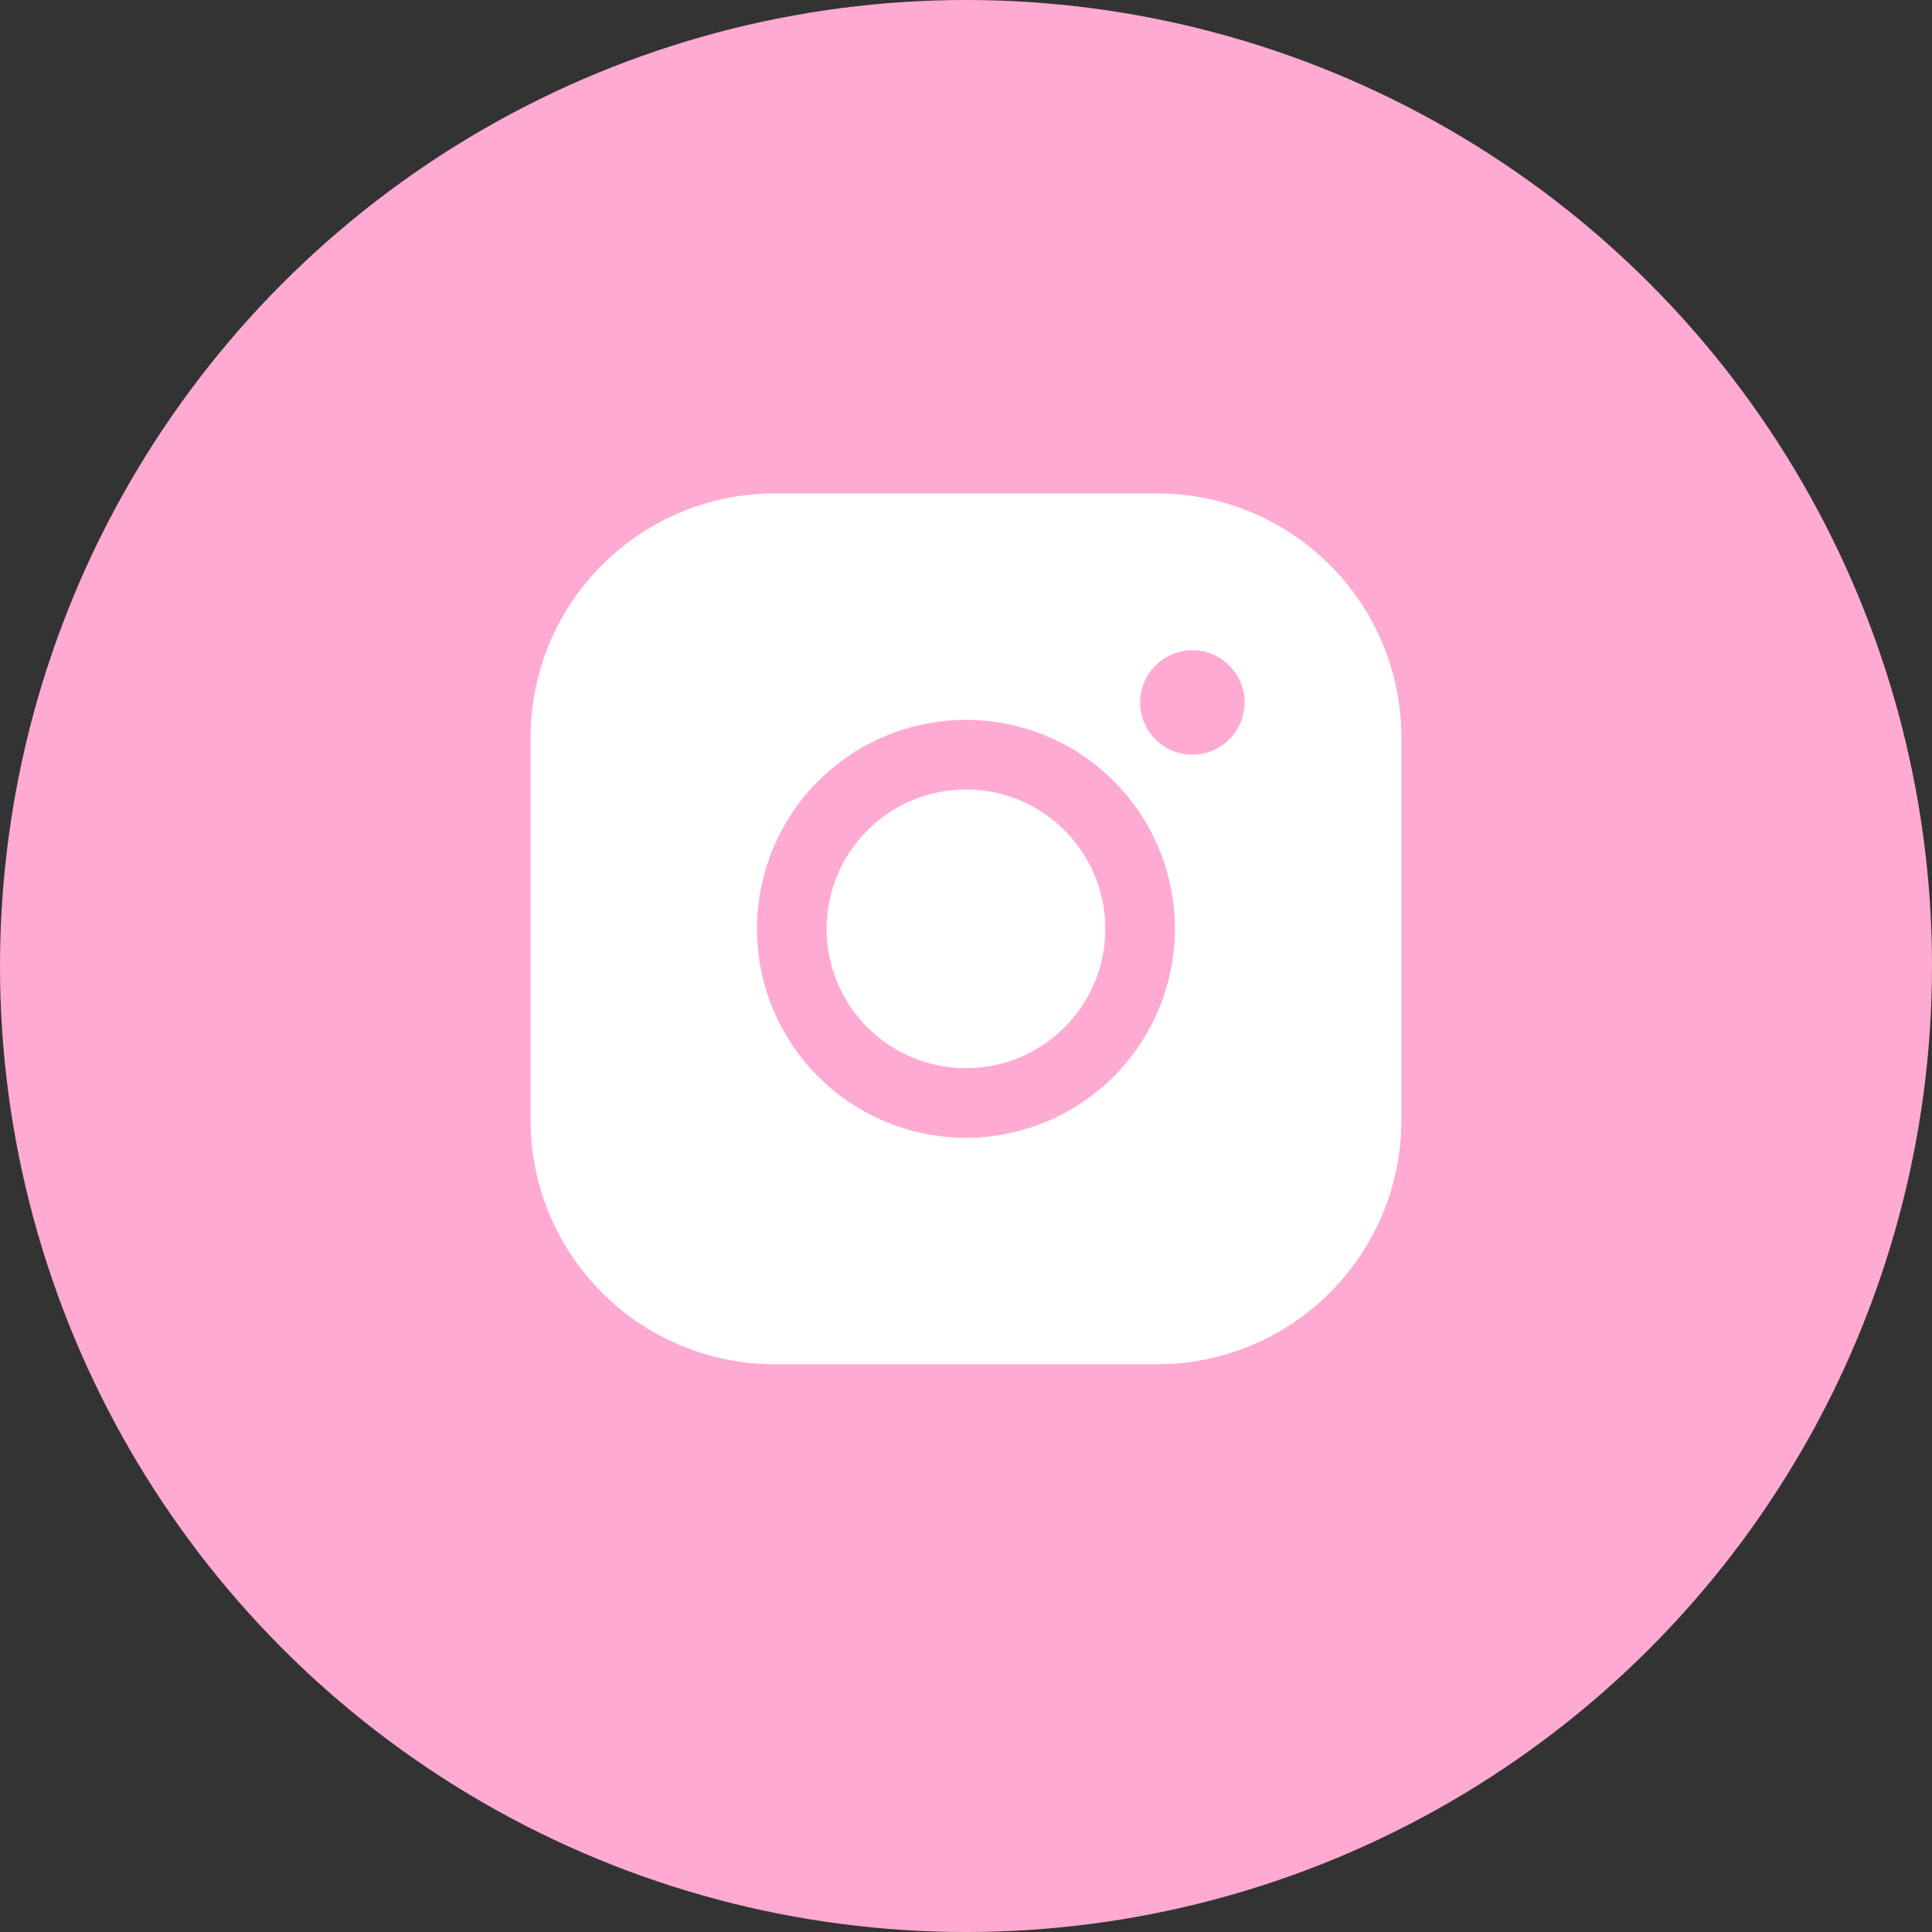
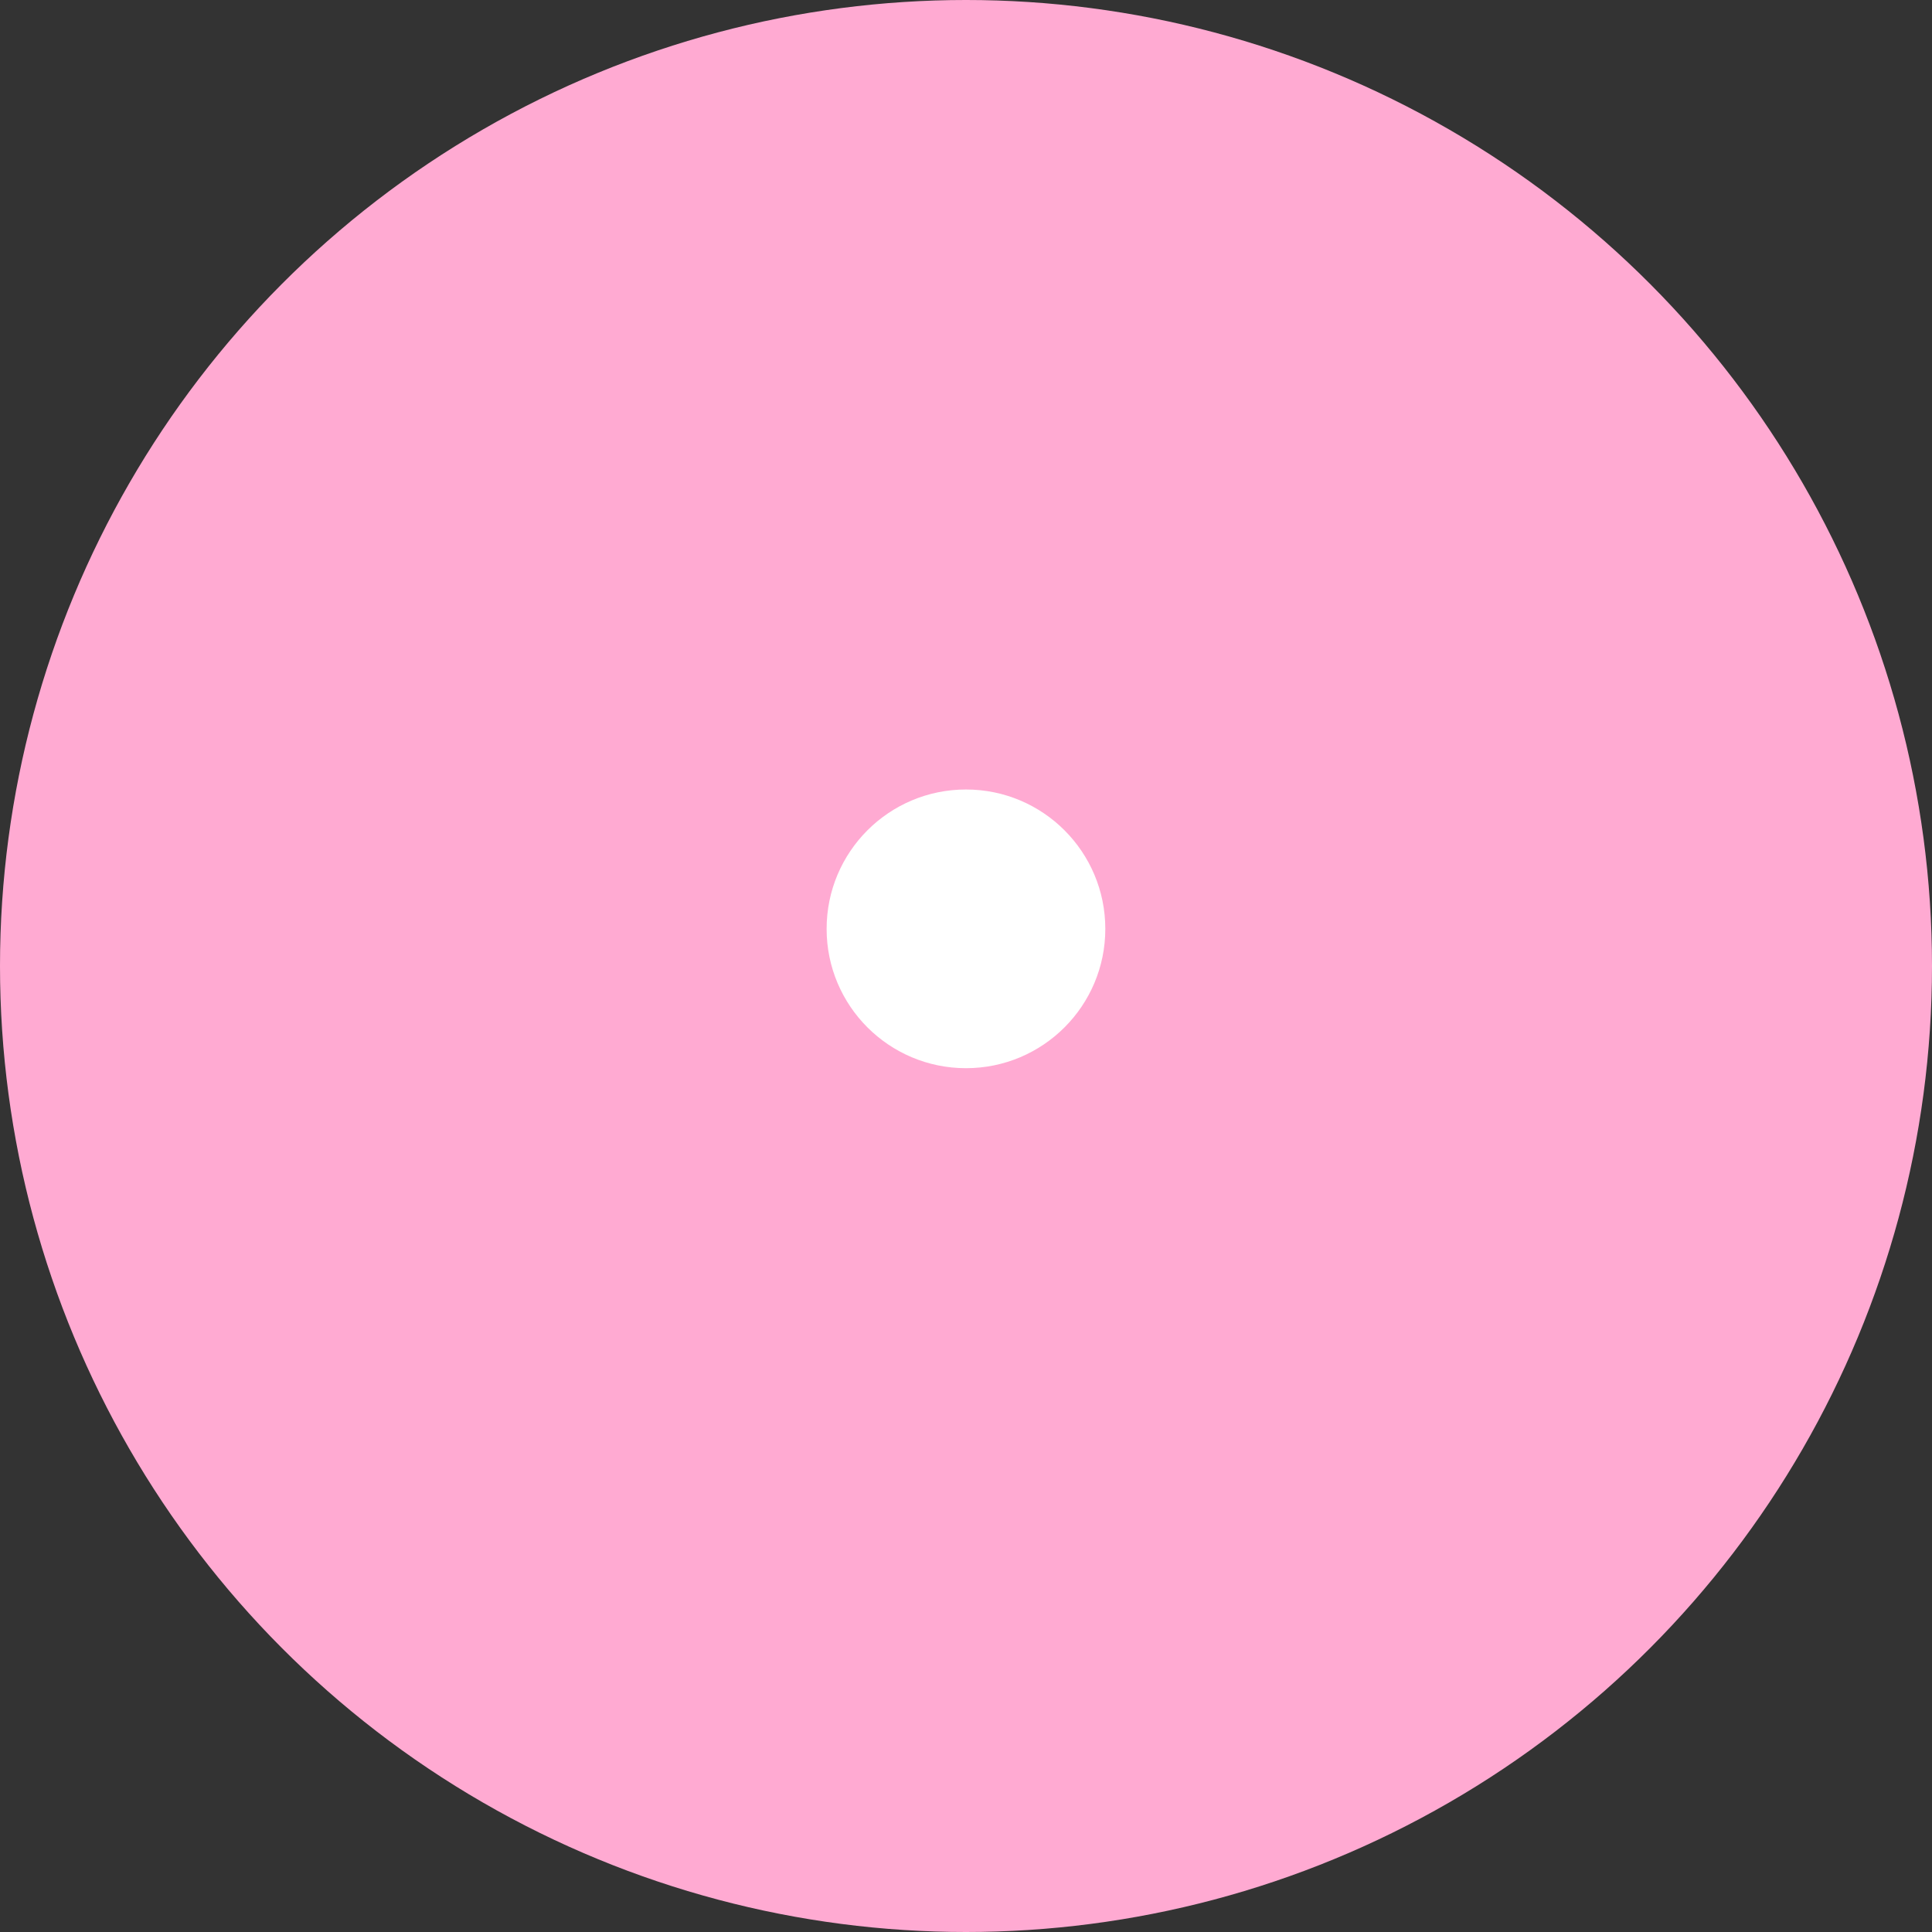
<svg xmlns="http://www.w3.org/2000/svg" width="28" height="28" viewBox="0 0 28 28" fill="none">
  <rect x="0" y="0" width="28" height="28" fill="#333333" stroke="none" />
  <circle cx="14" cy="14" r="14" fill="#FFAAD2" />
  <path d="M14 15.481C15.115 15.481 16.019 14.577 16.019 13.462C16.019 12.346 15.115 11.442 14 11.442C12.884 11.442 11.98 12.346 11.98 13.462C11.98 14.577 12.884 15.481 14 15.481Z" fill="white" />
-   <path d="M16.776 7.151H11.223C10.286 7.152 9.388 7.525 8.726 8.188C8.063 8.85 7.691 9.748 7.689 10.685V16.238C7.691 17.175 8.063 18.073 8.726 18.735C9.388 19.398 10.286 19.77 11.223 19.772H16.776C17.713 19.77 18.611 19.398 19.273 18.735C19.936 18.073 20.309 17.175 20.31 16.238V10.685C20.309 9.748 19.936 8.85 19.273 8.188C18.611 7.525 17.713 7.152 16.776 7.151ZM13.999 16.49C13.4 16.49 12.815 16.313 12.317 15.98C11.819 15.647 11.431 15.174 11.201 14.621C10.972 14.067 10.912 13.458 11.029 12.871C11.146 12.283 11.434 11.743 11.858 11.32C12.281 10.896 12.821 10.608 13.409 10.491C13.996 10.374 14.605 10.434 15.159 10.663C15.712 10.892 16.185 11.281 16.518 11.779C16.851 12.277 17.028 12.862 17.028 13.461C17.027 14.264 16.708 15.034 16.14 15.602C15.572 16.17 14.803 16.489 13.999 16.49ZM17.281 10.937C17.131 10.937 16.985 10.893 16.86 10.81C16.736 10.727 16.639 10.608 16.581 10.47C16.524 10.332 16.509 10.179 16.538 10.033C16.567 9.886 16.64 9.751 16.745 9.645C16.851 9.539 16.986 9.467 17.133 9.438C17.28 9.408 17.432 9.423 17.571 9.481C17.709 9.538 17.827 9.635 17.91 9.76C17.994 9.884 18.038 10.03 18.038 10.18C18.038 10.381 17.958 10.574 17.816 10.716C17.674 10.858 17.482 10.937 17.281 10.937Z" fill="white" />
</svg>